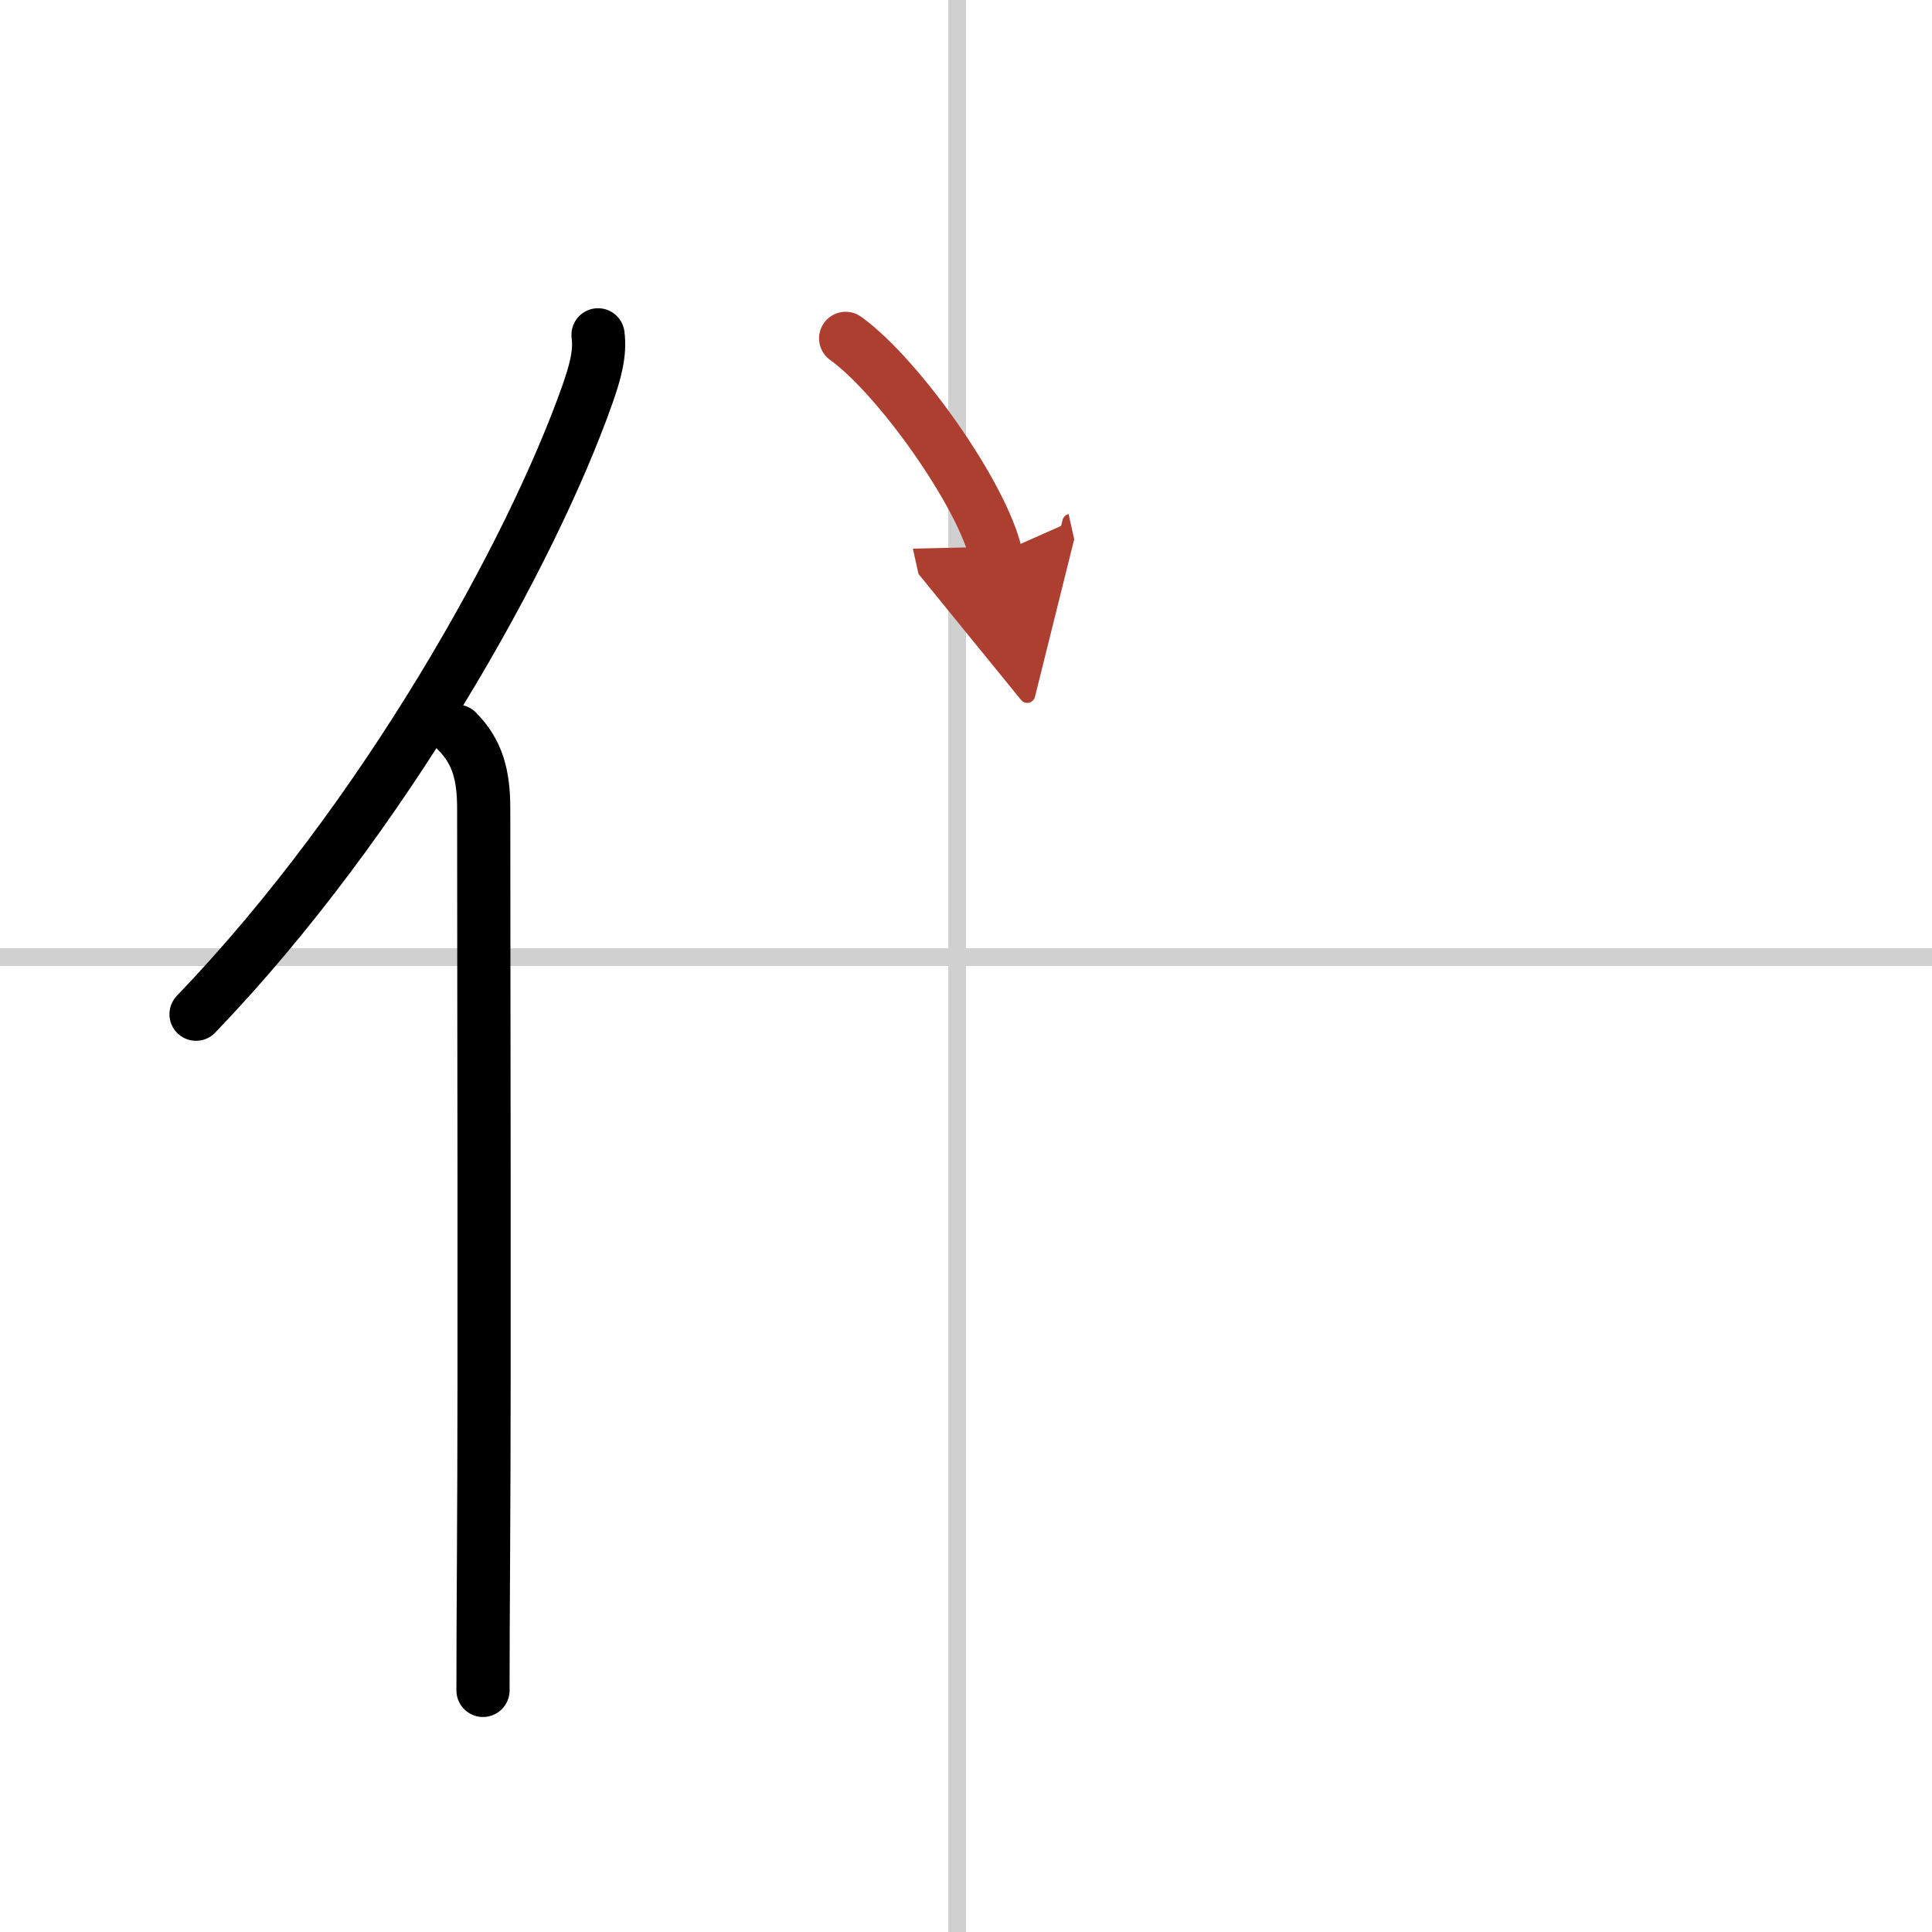
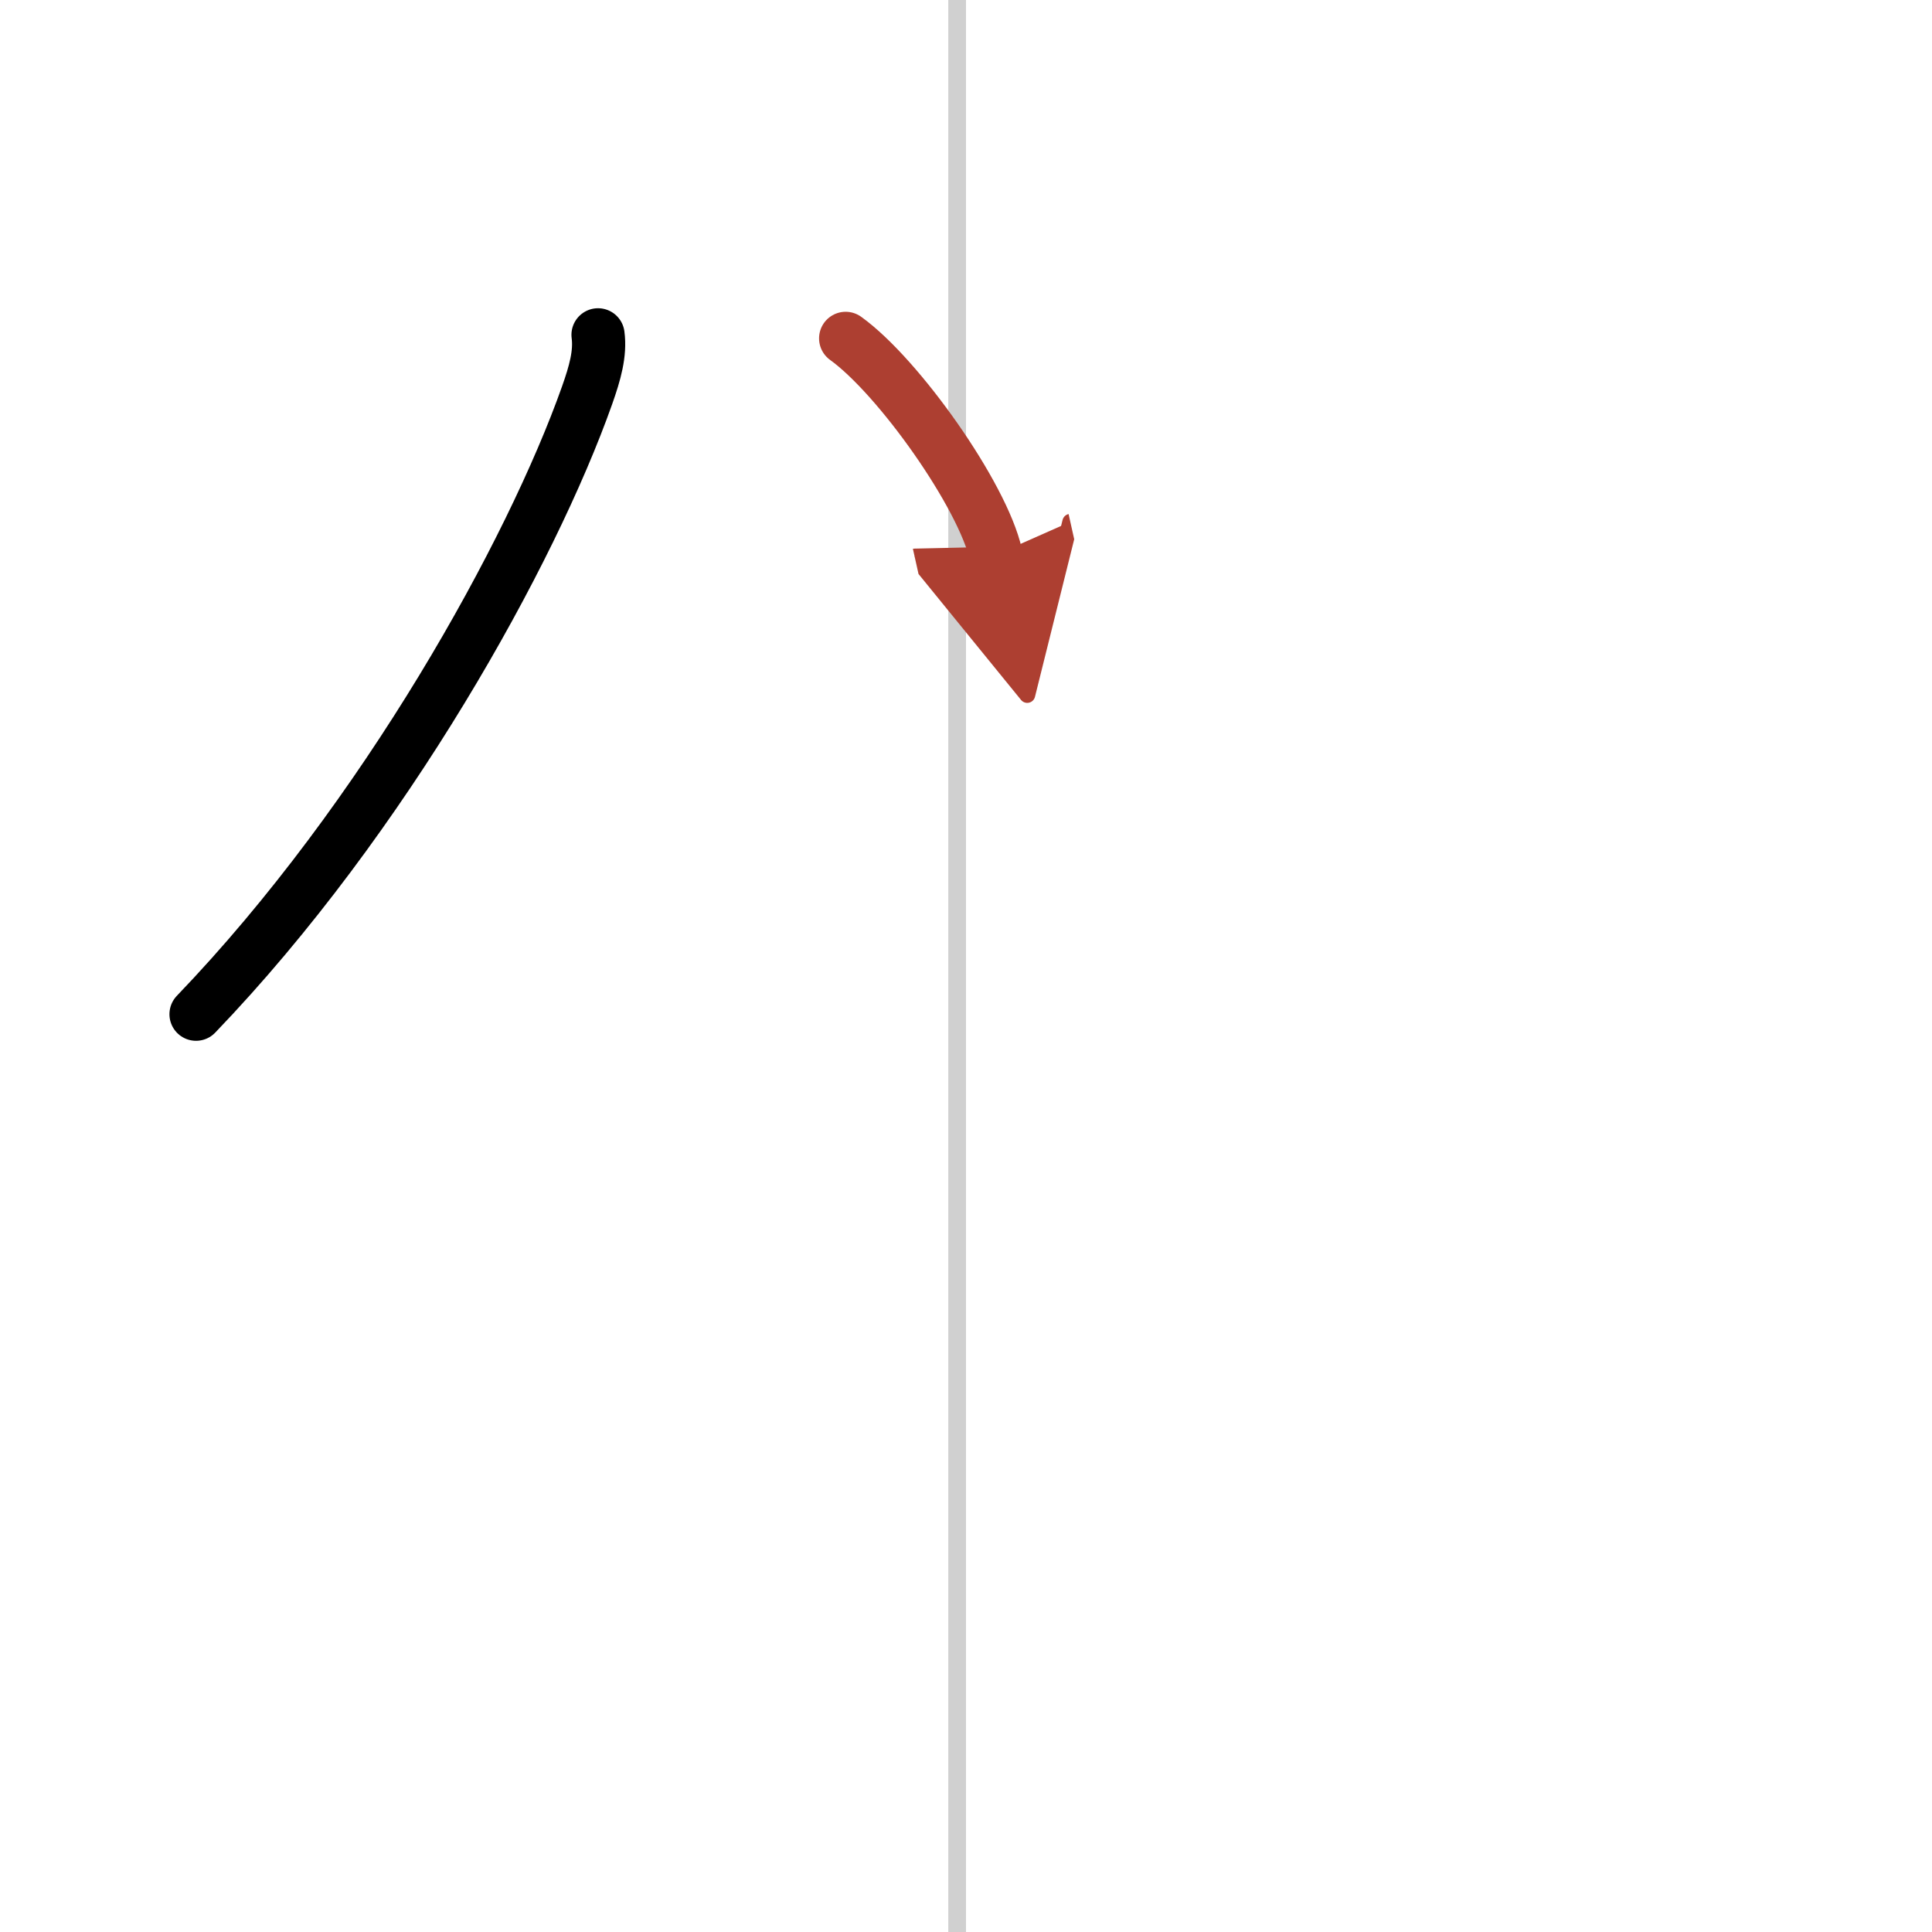
<svg xmlns="http://www.w3.org/2000/svg" width="400" height="400" viewBox="0 0 109 109">
  <defs>
    <marker id="a" markerWidth="4" orient="auto" refX="1" refY="5" viewBox="0 0 10 10">
      <polyline points="0 0 10 5 0 10 1 5" fill="#ad3f31" stroke="#ad3f31" />
    </marker>
  </defs>
  <g fill="none" stroke="#000" stroke-linecap="round" stroke-linejoin="round" stroke-width="3">
-     <rect width="100%" height="100%" fill="#fff" stroke="#fff" />
    <line x1="54" x2="54" y2="109" stroke="#d0d0d0" stroke-width="1" />
-     <line x2="109" y1="54" y2="54" stroke="#d0d0d0" stroke-width="1" />
    <path d="m33.74 18.89c0.14 1.05-0.17 2.15-0.62 3.42-3.12 8.81-11.39 23.8-22.06 34.91" />
-     <path d="m25.78 41.25c1.17 1.17 1.51 2.5 1.51 4.38 0 10.65 0.06 30.76-0.01 42.12-0.02 3.15-0.03 5.79-0.03 7.62" />
    <path d="m47.71 19.09c2.99 2.15 7.73 8.85 8.48 12.21" marker-end="url(#a)" stroke="#ad3f31" />
  </g>
</svg>